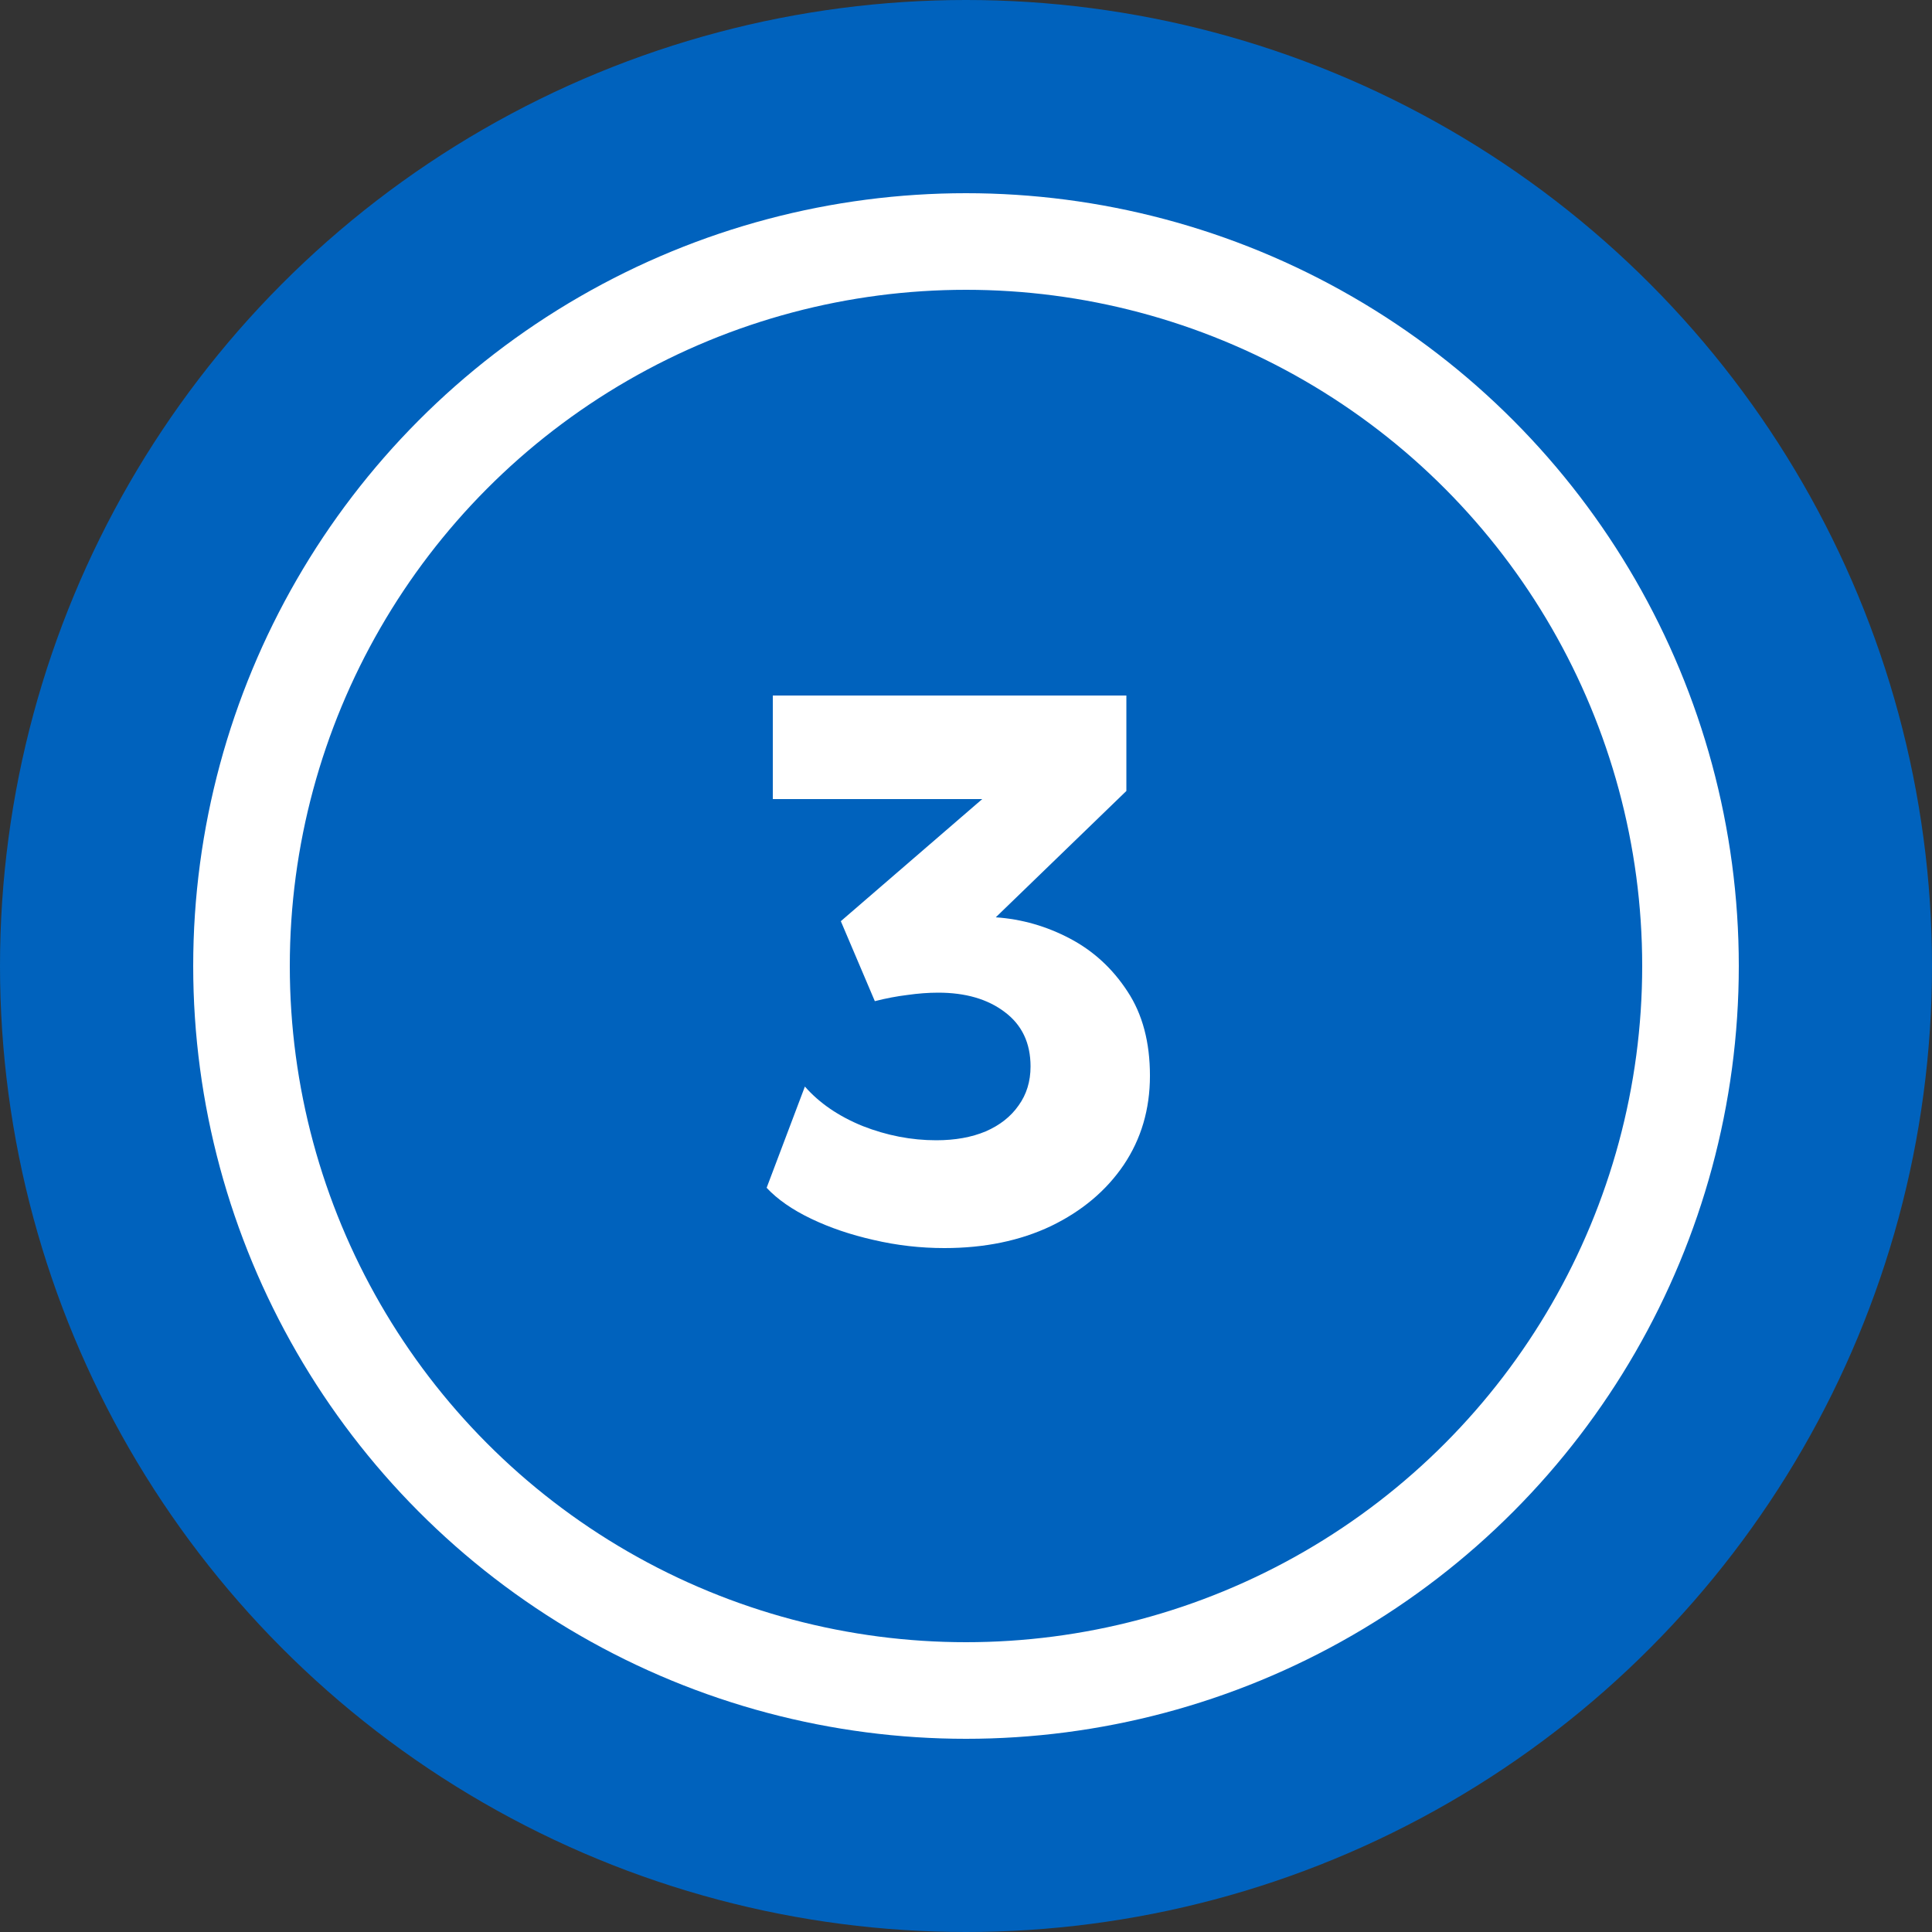
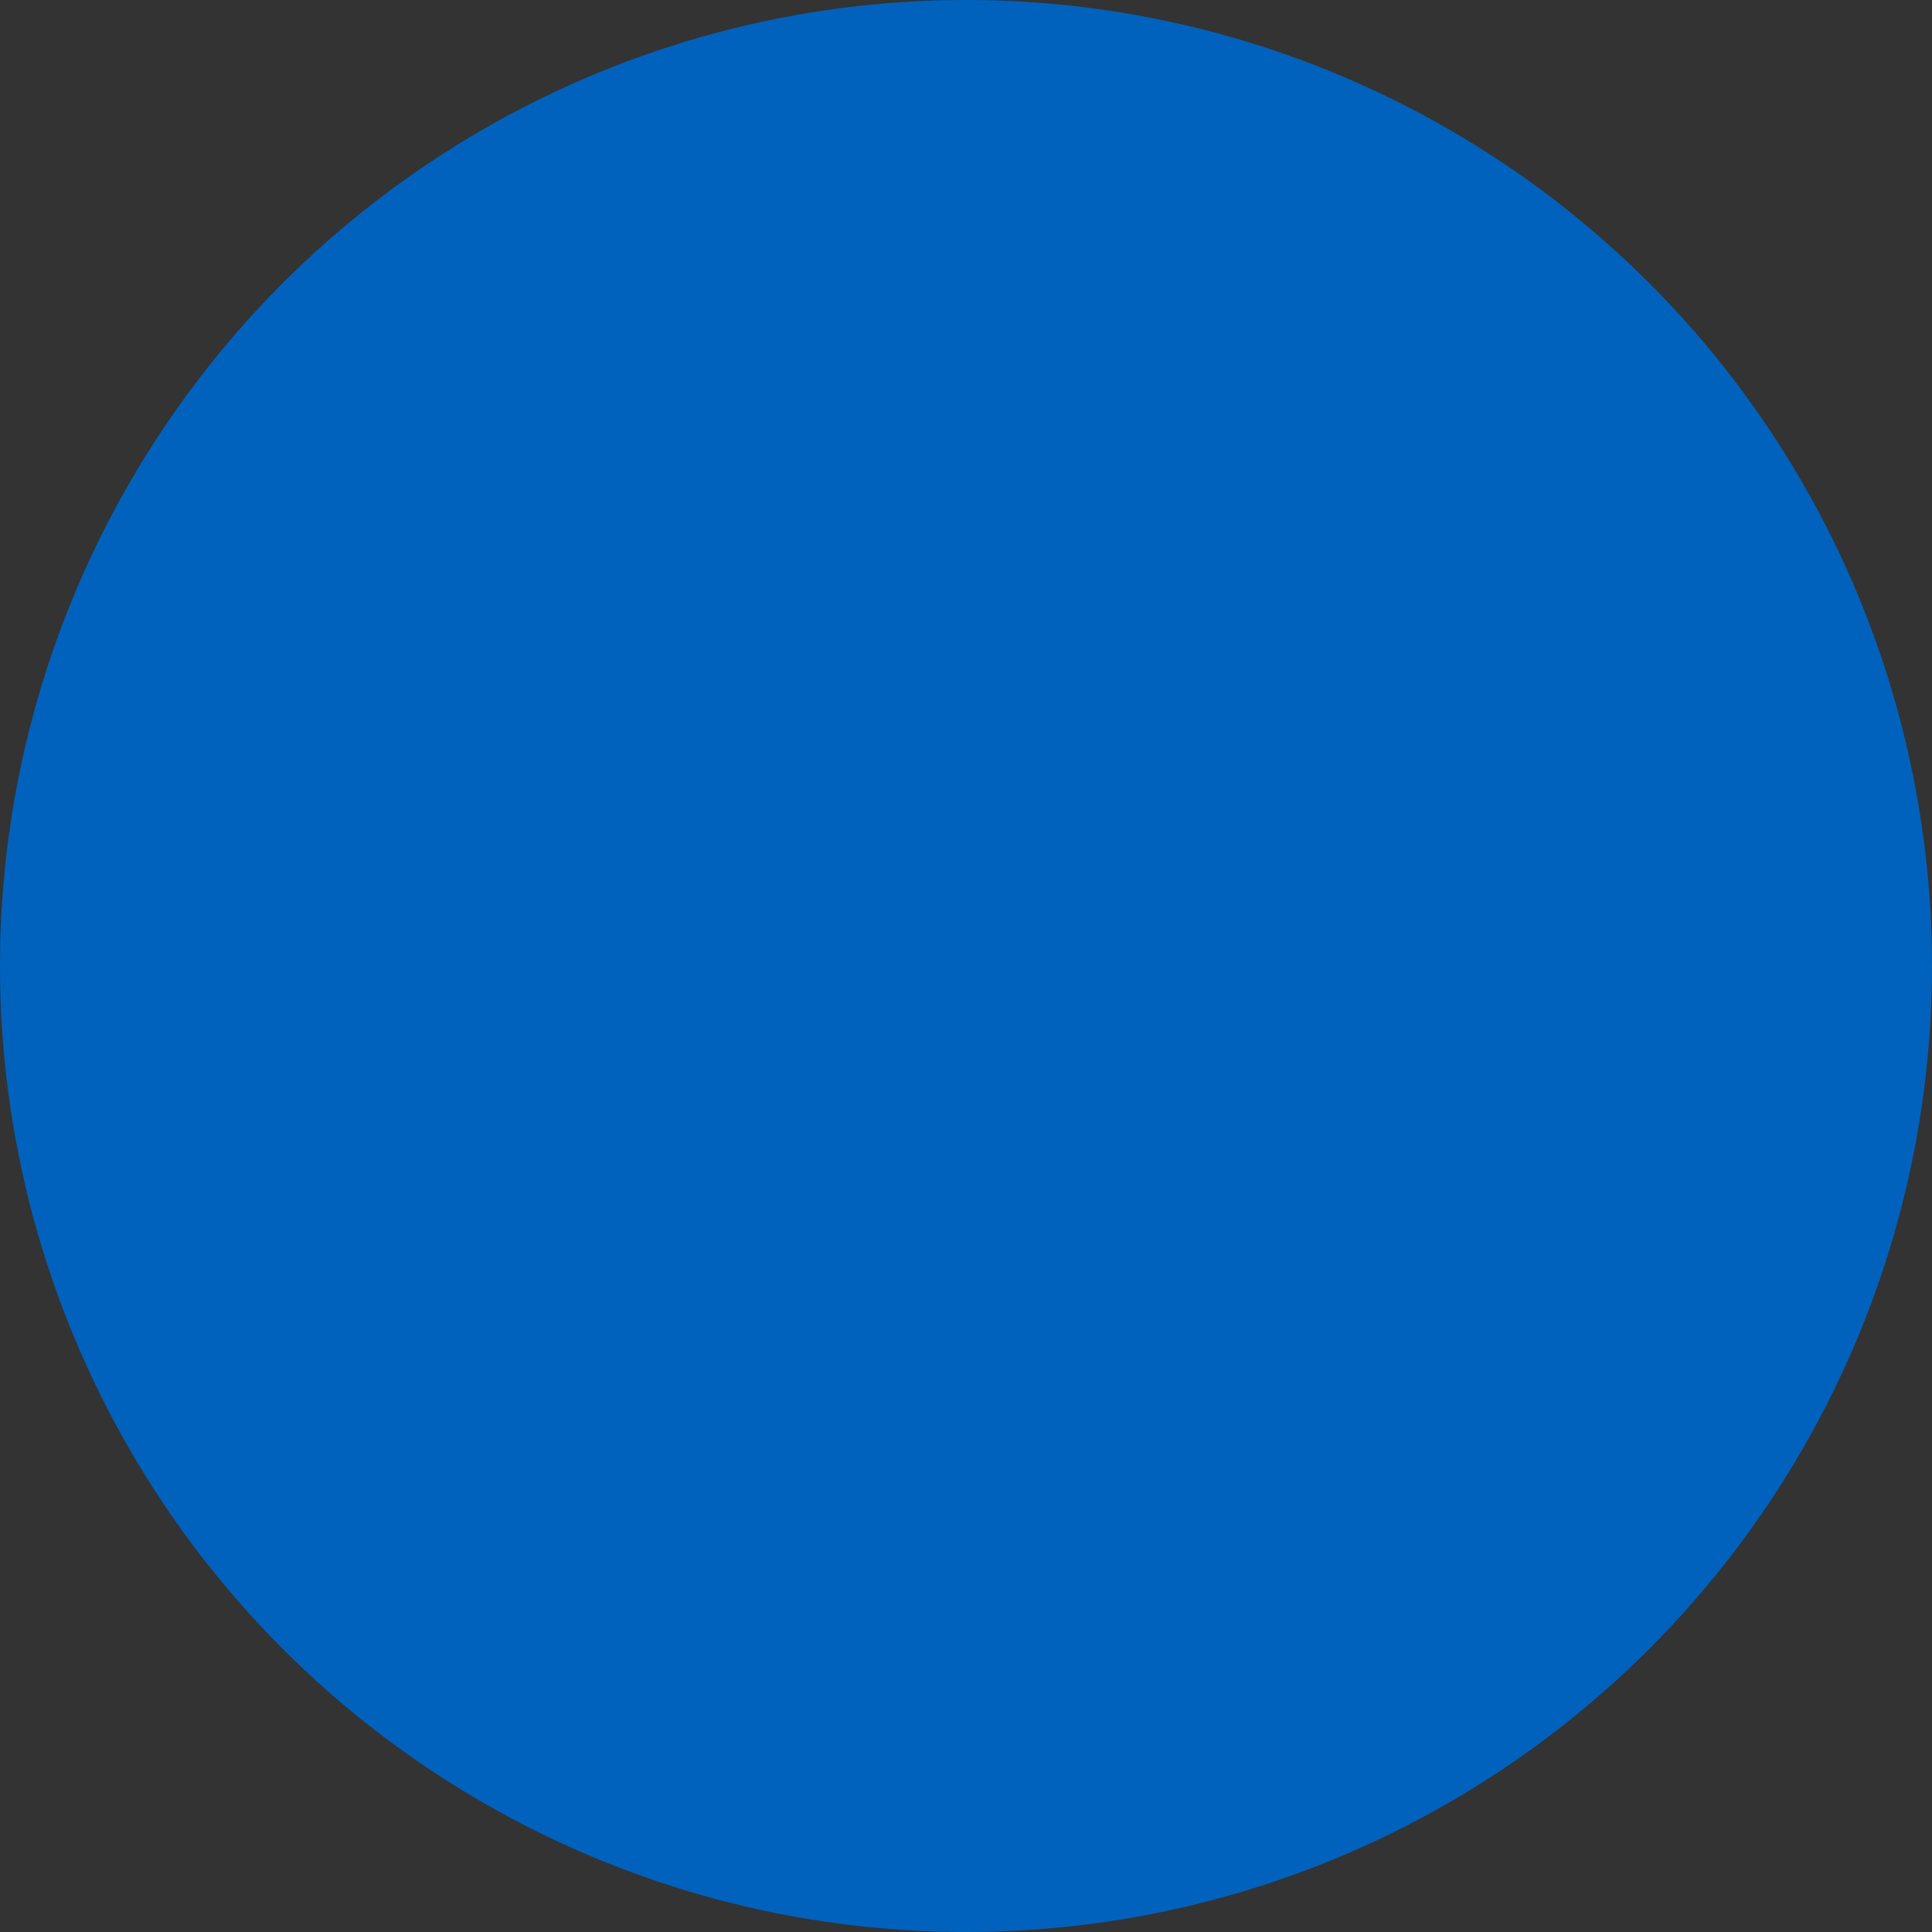
<svg xmlns="http://www.w3.org/2000/svg" width="100" height="100" viewBox="0 0 100 100" fill="none">
  <rect x="0" y="0" width="100" height="100" fill="#333333" stroke="none" />
  <circle cx="50" cy="50" r="50" fill="#0062BD" />
-   <circle cx="50" cy="50" r="37.5" fill="#0062BD" stroke="white" stroke-width="5" />
-   <path d="M48.881 64.6C47.641 64.6 46.421 64.46 45.221 64.18C44.035 63.913 42.955 63.547 41.981 63.08C41.008 62.613 40.241 62.08 39.681 61.48L41.661 56.24C42.408 57.093 43.401 57.773 44.641 58.28C45.895 58.773 47.168 59.02 48.461 59.02C49.435 59.02 50.288 58.867 51.021 58.56C51.755 58.24 52.321 57.793 52.721 57.22C53.135 56.647 53.341 55.973 53.341 55.2C53.341 53.987 52.895 53.047 52.001 52.38C51.121 51.713 49.975 51.38 48.561 51.38C48.055 51.38 47.521 51.42 46.961 51.5C46.415 51.567 45.855 51.673 45.281 51.82L43.521 47.68L50.841 41.36H40.001V36H58.301V40.94L51.541 47.48C52.888 47.573 54.168 47.94 55.381 48.58C56.595 49.22 57.588 50.133 58.361 51.32C59.135 52.493 59.521 53.947 59.521 55.68C59.521 57.413 59.068 58.953 58.161 60.3C57.255 61.633 56.001 62.687 54.401 63.46C52.801 64.22 50.961 64.6 48.881 64.6Z" fill="white" />
</svg>